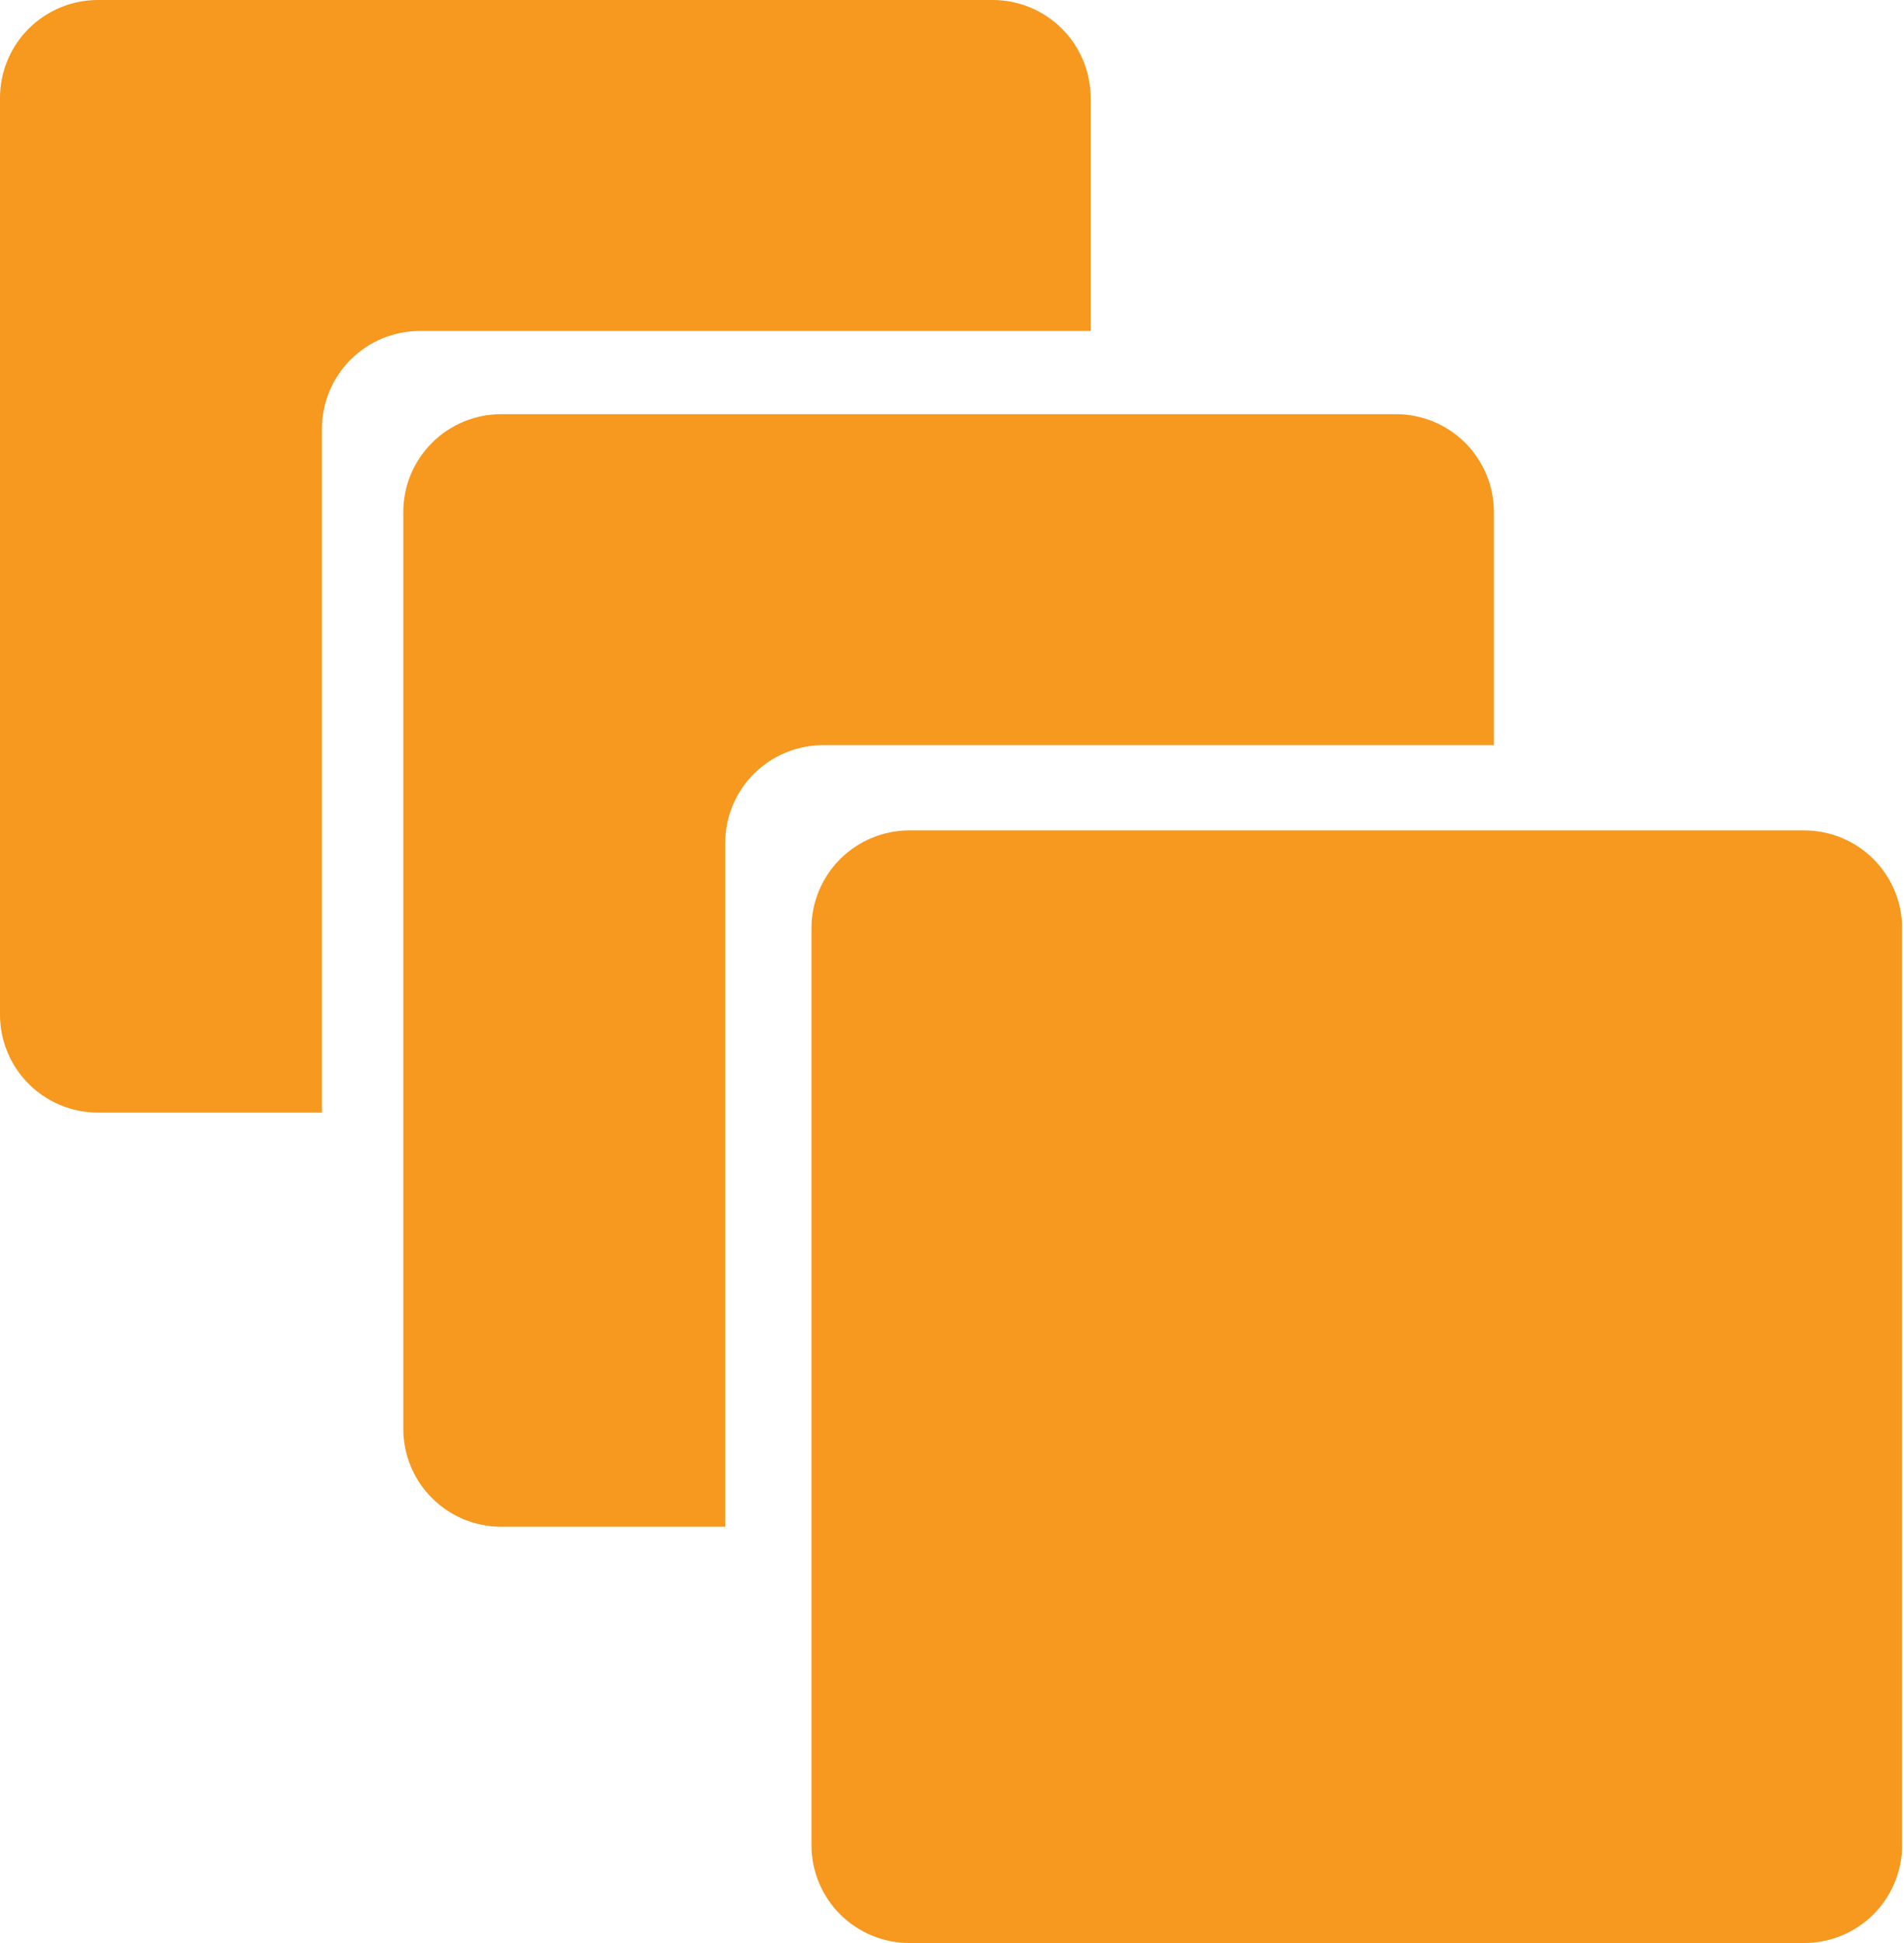
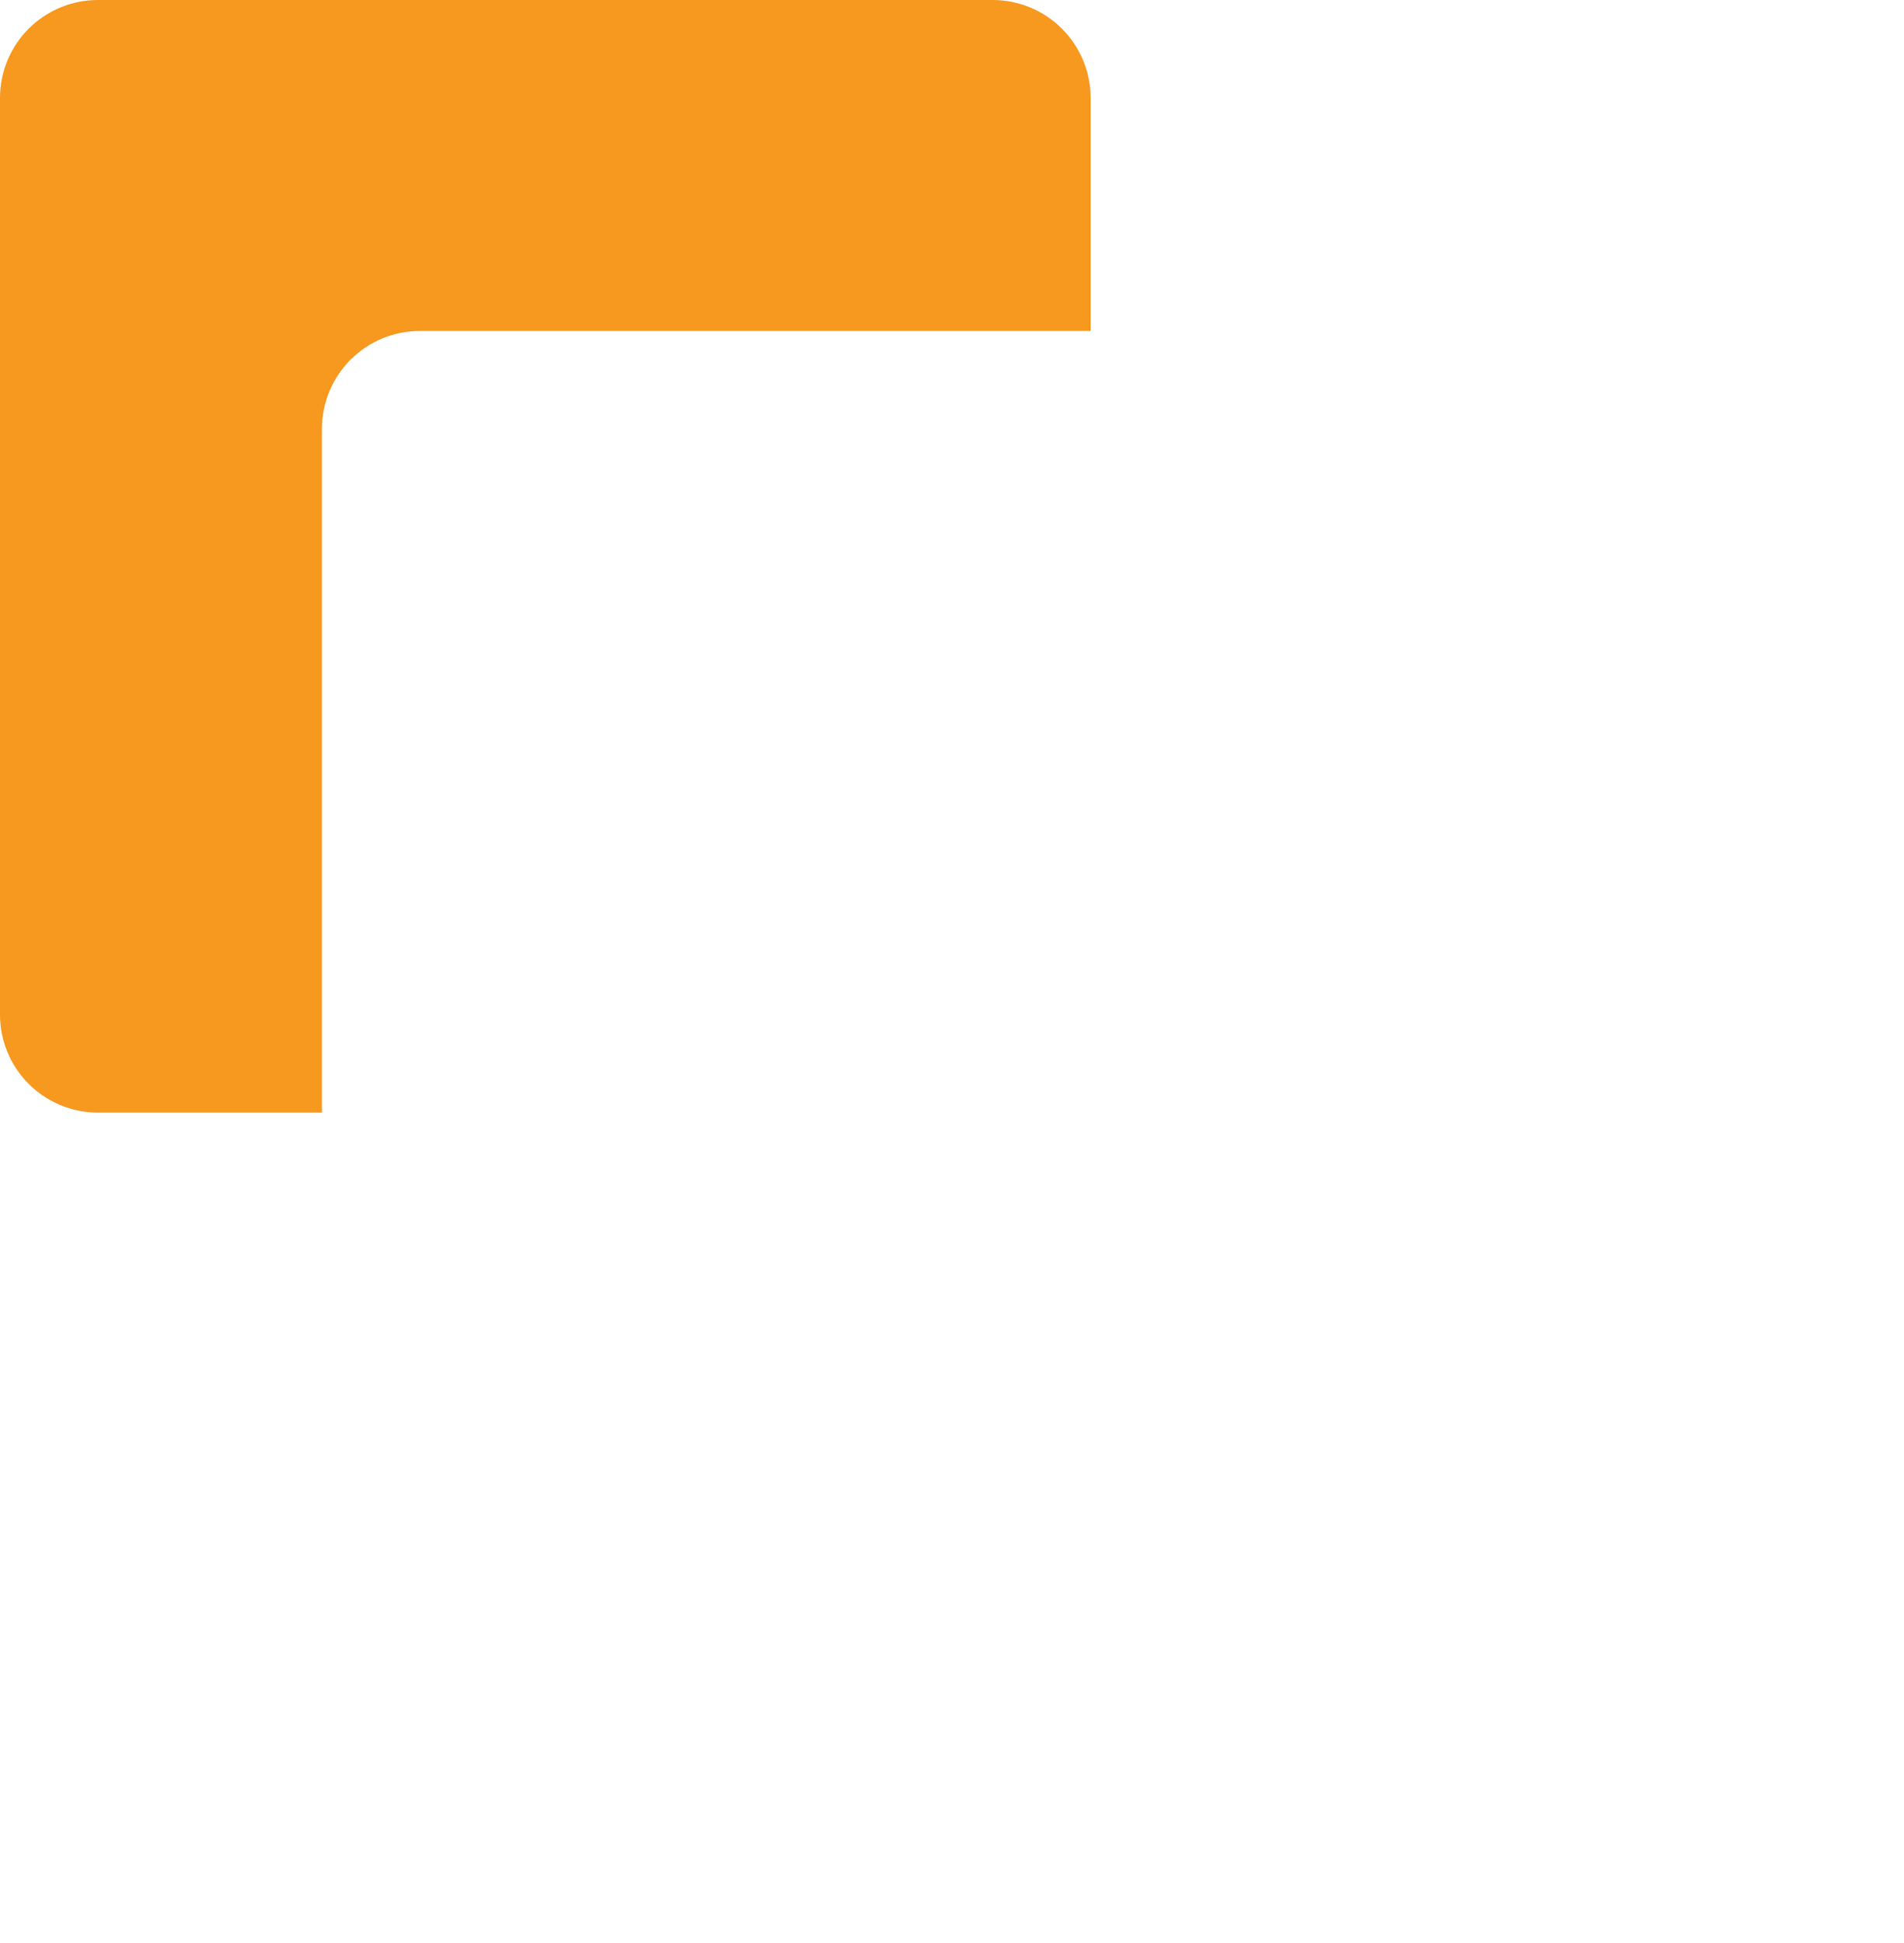
<svg xmlns="http://www.w3.org/2000/svg" width="49" height="50" viewBox="0 0 49 50" fill="none">
-   <path d="M20.883 47.48C20.883 48.148 21.149 48.789 21.621 49.262C22.094 49.734 22.734 50 23.403 50H46.432C47.1 50 47.741 49.734 48.214 49.262C48.686 48.789 48.952 48.148 48.952 47.48V23.889C48.952 23.221 48.687 22.58 48.214 22.107C47.741 21.635 47.1 21.369 46.432 21.369H23.403C22.734 21.369 22.094 21.635 21.621 22.107C21.149 22.58 20.883 23.221 20.883 23.889V47.48Z" fill="#F7981F" />
-   <path d="M18.663 21.695C18.663 21.027 18.929 20.386 19.401 19.913C19.874 19.441 20.515 19.175 21.183 19.175H38.446V13.178C38.446 12.509 38.18 11.869 37.708 11.396C37.236 10.924 36.595 10.658 35.927 10.658H12.899C12.23 10.658 11.589 10.923 11.117 11.396C10.644 11.868 10.379 12.509 10.379 13.178V36.768C10.379 37.436 10.644 38.077 11.117 38.55C11.589 39.022 12.23 39.288 12.899 39.288H18.663V21.695Z" fill="#F7981F" />
  <path d="M8.285 11.037C8.285 10.369 8.55 9.728 9.023 9.255C9.495 8.783 10.136 8.517 10.805 8.517H28.068V2.52C28.067 1.852 27.802 1.211 27.329 0.738C26.857 0.266 26.216 0 25.548 0H2.52C1.852 0 1.211 0.265 0.738 0.738C0.265 1.211 0 1.852 0 2.52V26.111C0 26.779 0.266 27.42 0.738 27.892C1.211 28.365 1.852 28.631 2.52 28.631H8.285V11.037Z" fill="#F7981F" />
</svg>